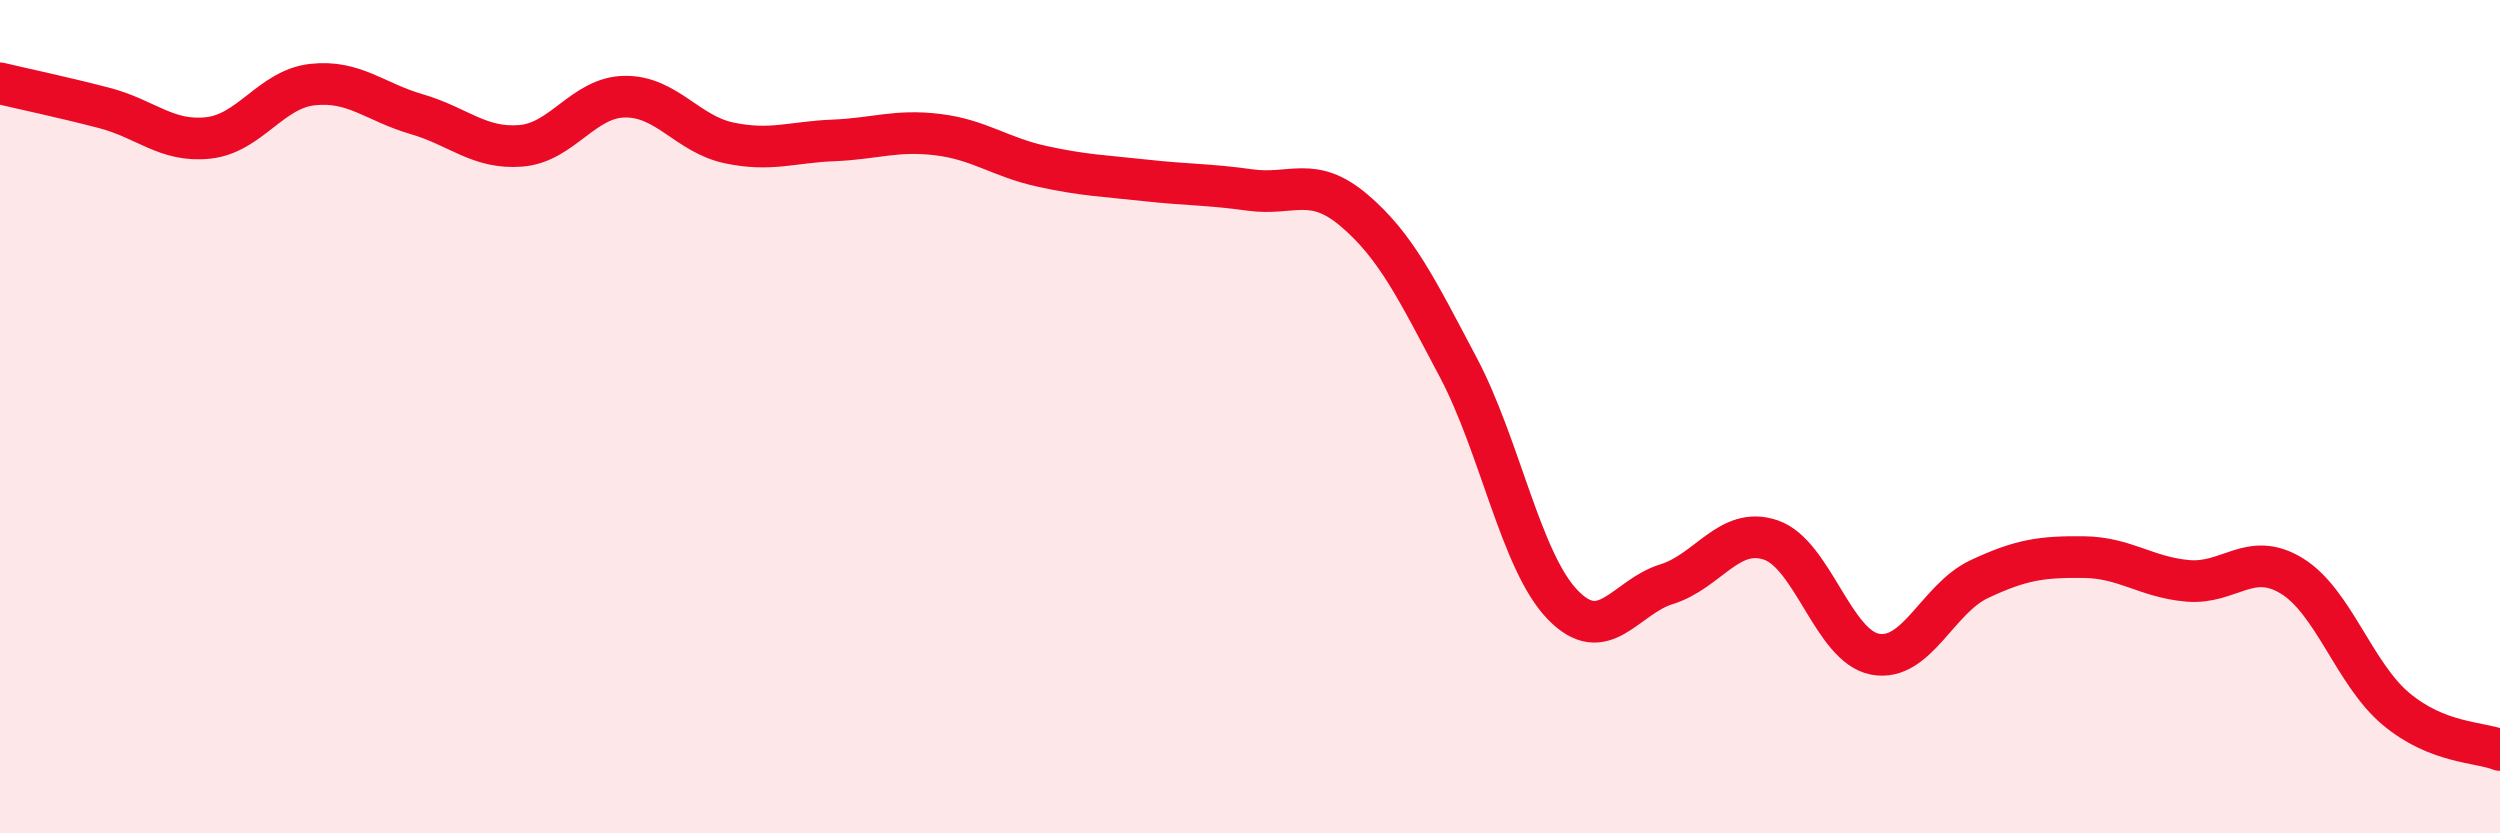
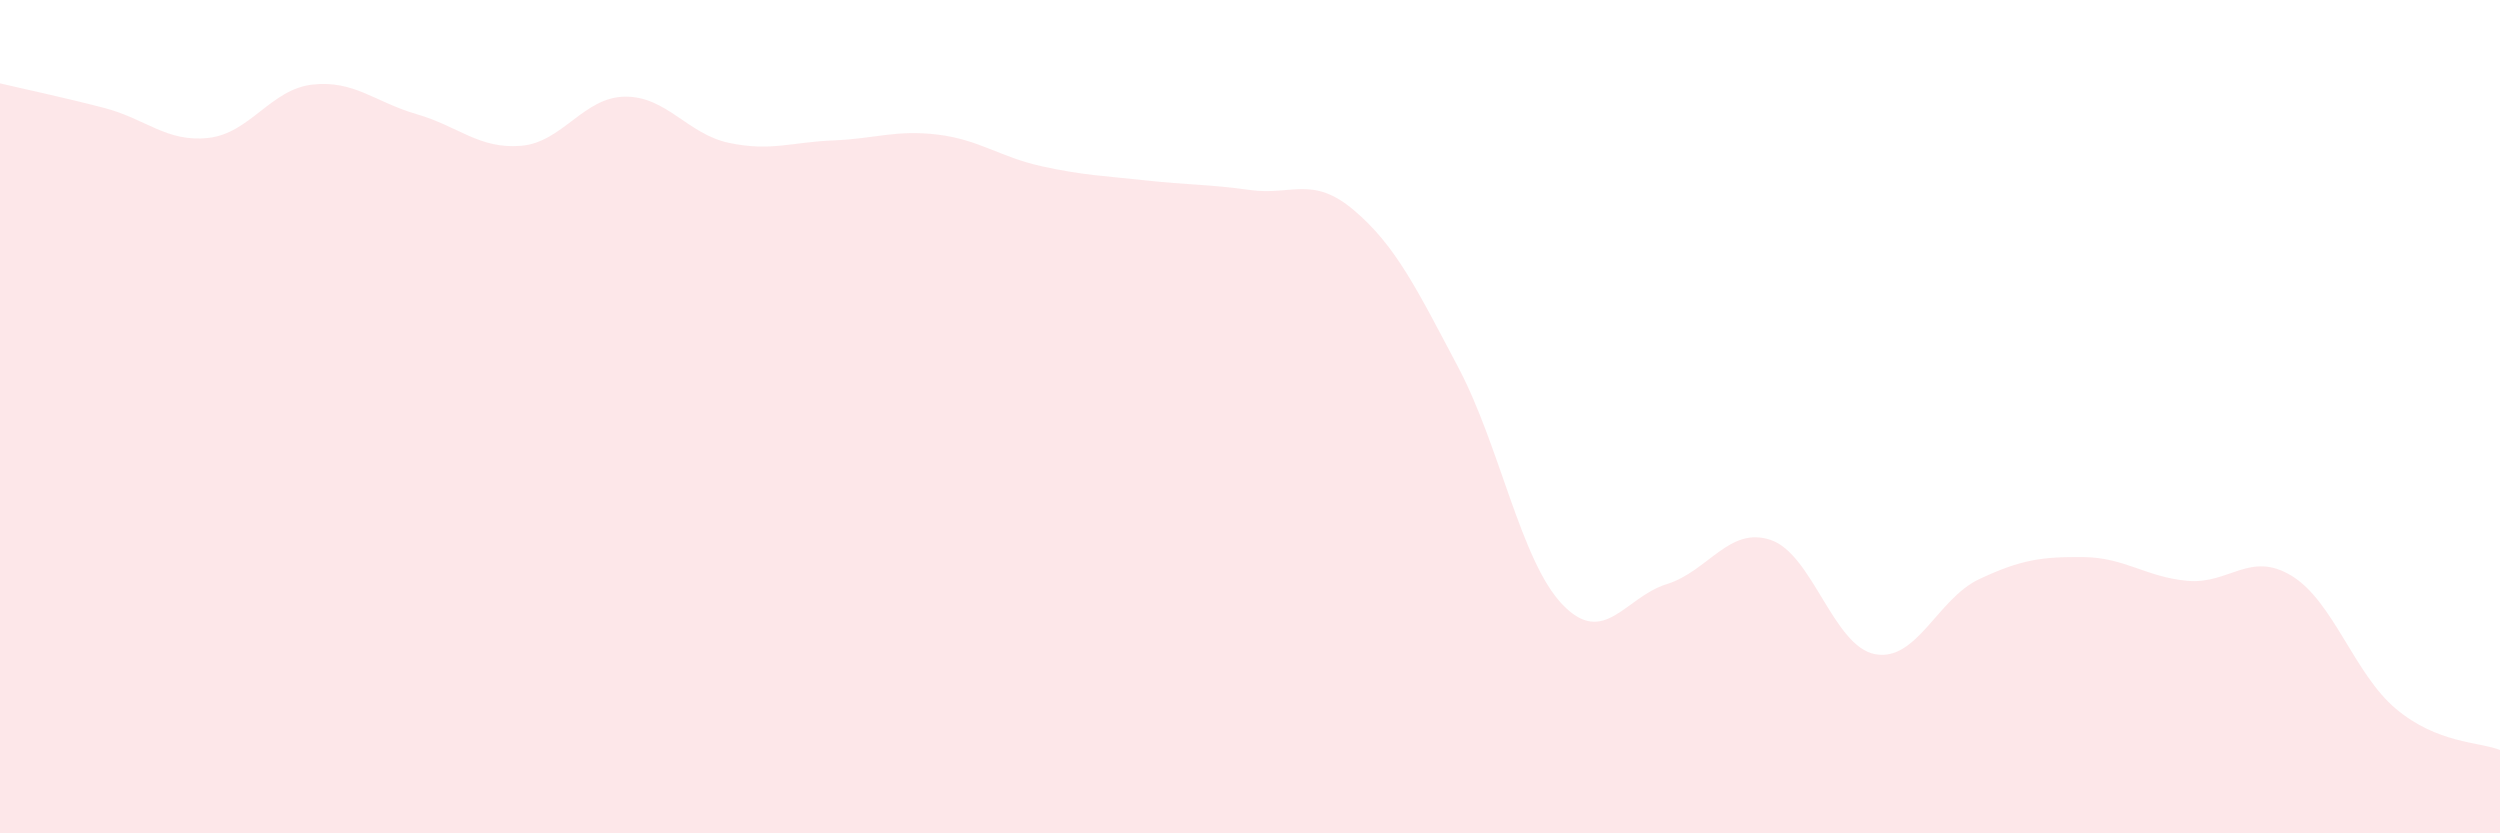
<svg xmlns="http://www.w3.org/2000/svg" width="60" height="20" viewBox="0 0 60 20">
  <path d="M 0,2 C 0.5,2.12 1.5,2.33 2.5,2.59 C 3.5,2.85 4,3.42 5,3.31 C 6,3.2 6.5,2.14 7.5,2.03 C 8.5,1.92 9,2.45 10,2.74 C 11,3.03 11.5,3.58 12.5,3.5 C 13.5,3.42 14,2.33 15,2.32 C 16,2.31 16.5,3.22 17.5,3.43 C 18.5,3.64 19,3.41 20,3.37 C 21,3.33 21.5,3.11 22.5,3.23 C 23.5,3.35 24,3.77 25,3.99 C 26,4.21 26.5,4.22 27.5,4.33 C 28.5,4.44 29,4.42 30,4.56 C 31,4.7 31.5,4.2 32.5,5.05 C 33.5,5.9 34,6.93 35,8.82 C 36,10.71 36.5,13.47 37.5,14.51 C 38.5,15.55 39,14.33 40,14.02 C 41,13.71 41.5,12.62 42.5,12.96 C 43.5,13.3 44,15.51 45,15.7 C 46,15.89 46.5,14.37 47.5,13.9 C 48.5,13.43 49,13.36 50,13.37 C 51,13.38 51.5,13.85 52.5,13.94 C 53.5,14.03 54,13.21 55,13.82 C 56,14.43 56.5,16.17 57.5,17.01 C 58.5,17.85 59.5,17.8 60,18L60 20L0 20Z" fill="#EB0A25" opacity="0.1" stroke-linecap="round" stroke-linejoin="round" />
-   <path d="M 0,2 C 0.5,2.12 1.5,2.33 2.5,2.59 C 3.5,2.85 4,3.42 5,3.31 C 6,3.2 6.5,2.14 7.5,2.03 C 8.5,1.92 9,2.45 10,2.74 C 11,3.03 11.5,3.58 12.5,3.5 C 13.5,3.42 14,2.33 15,2.32 C 16,2.31 16.5,3.22 17.5,3.43 C 18.5,3.64 19,3.41 20,3.37 C 21,3.33 21.5,3.11 22.5,3.23 C 23.5,3.35 24,3.77 25,3.99 C 26,4.21 26.5,4.22 27.5,4.33 C 28.5,4.44 29,4.42 30,4.56 C 31,4.7 31.5,4.2 32.5,5.05 C 33.5,5.9 34,6.93 35,8.82 C 36,10.71 36.5,13.47 37.5,14.51 C 38.5,15.55 39,14.33 40,14.02 C 41,13.71 41.5,12.62 42.5,12.96 C 43.5,13.3 44,15.51 45,15.7 C 46,15.89 46.5,14.37 47.5,13.9 C 48.5,13.43 49,13.36 50,13.37 C 51,13.38 51.5,13.85 52.5,13.94 C 53.5,14.03 54,13.21 55,13.82 C 56,14.43 56.5,16.17 57.5,17.01 C 58.5,17.85 59.5,17.8 60,18" stroke="#EB0A25" stroke-width="1" fill="none" stroke-linecap="round" stroke-linejoin="round" />
</svg>